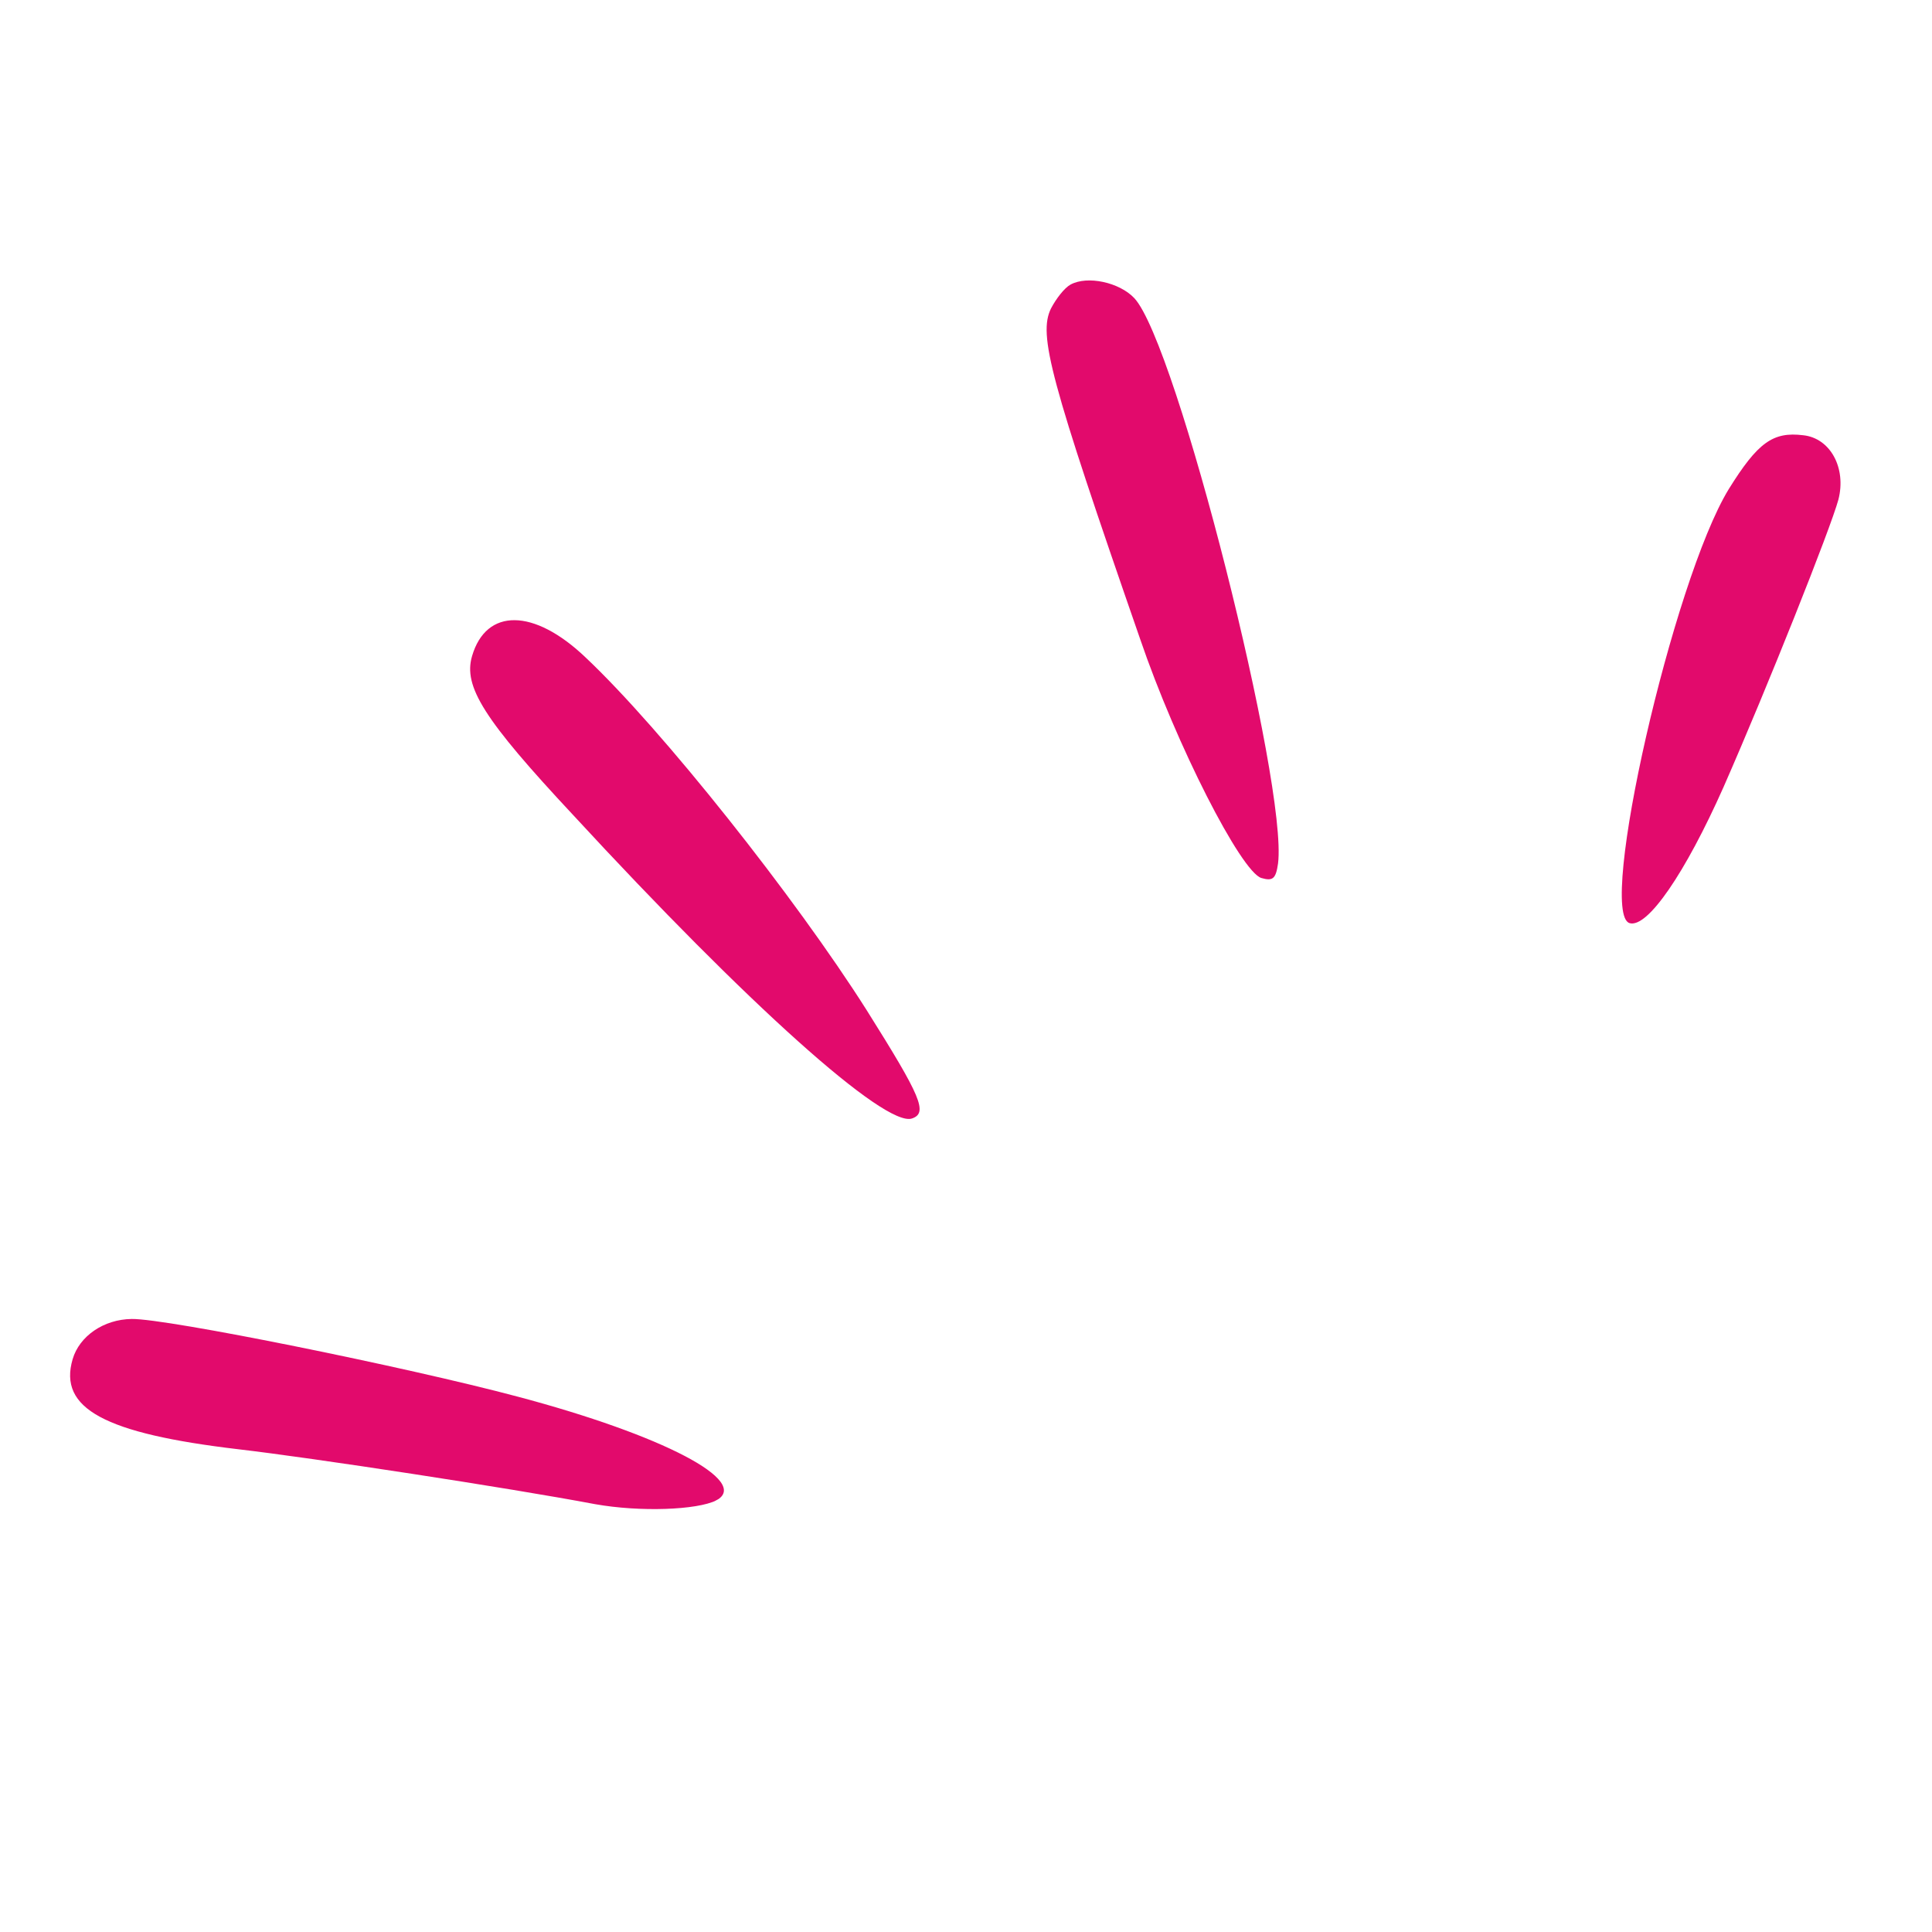
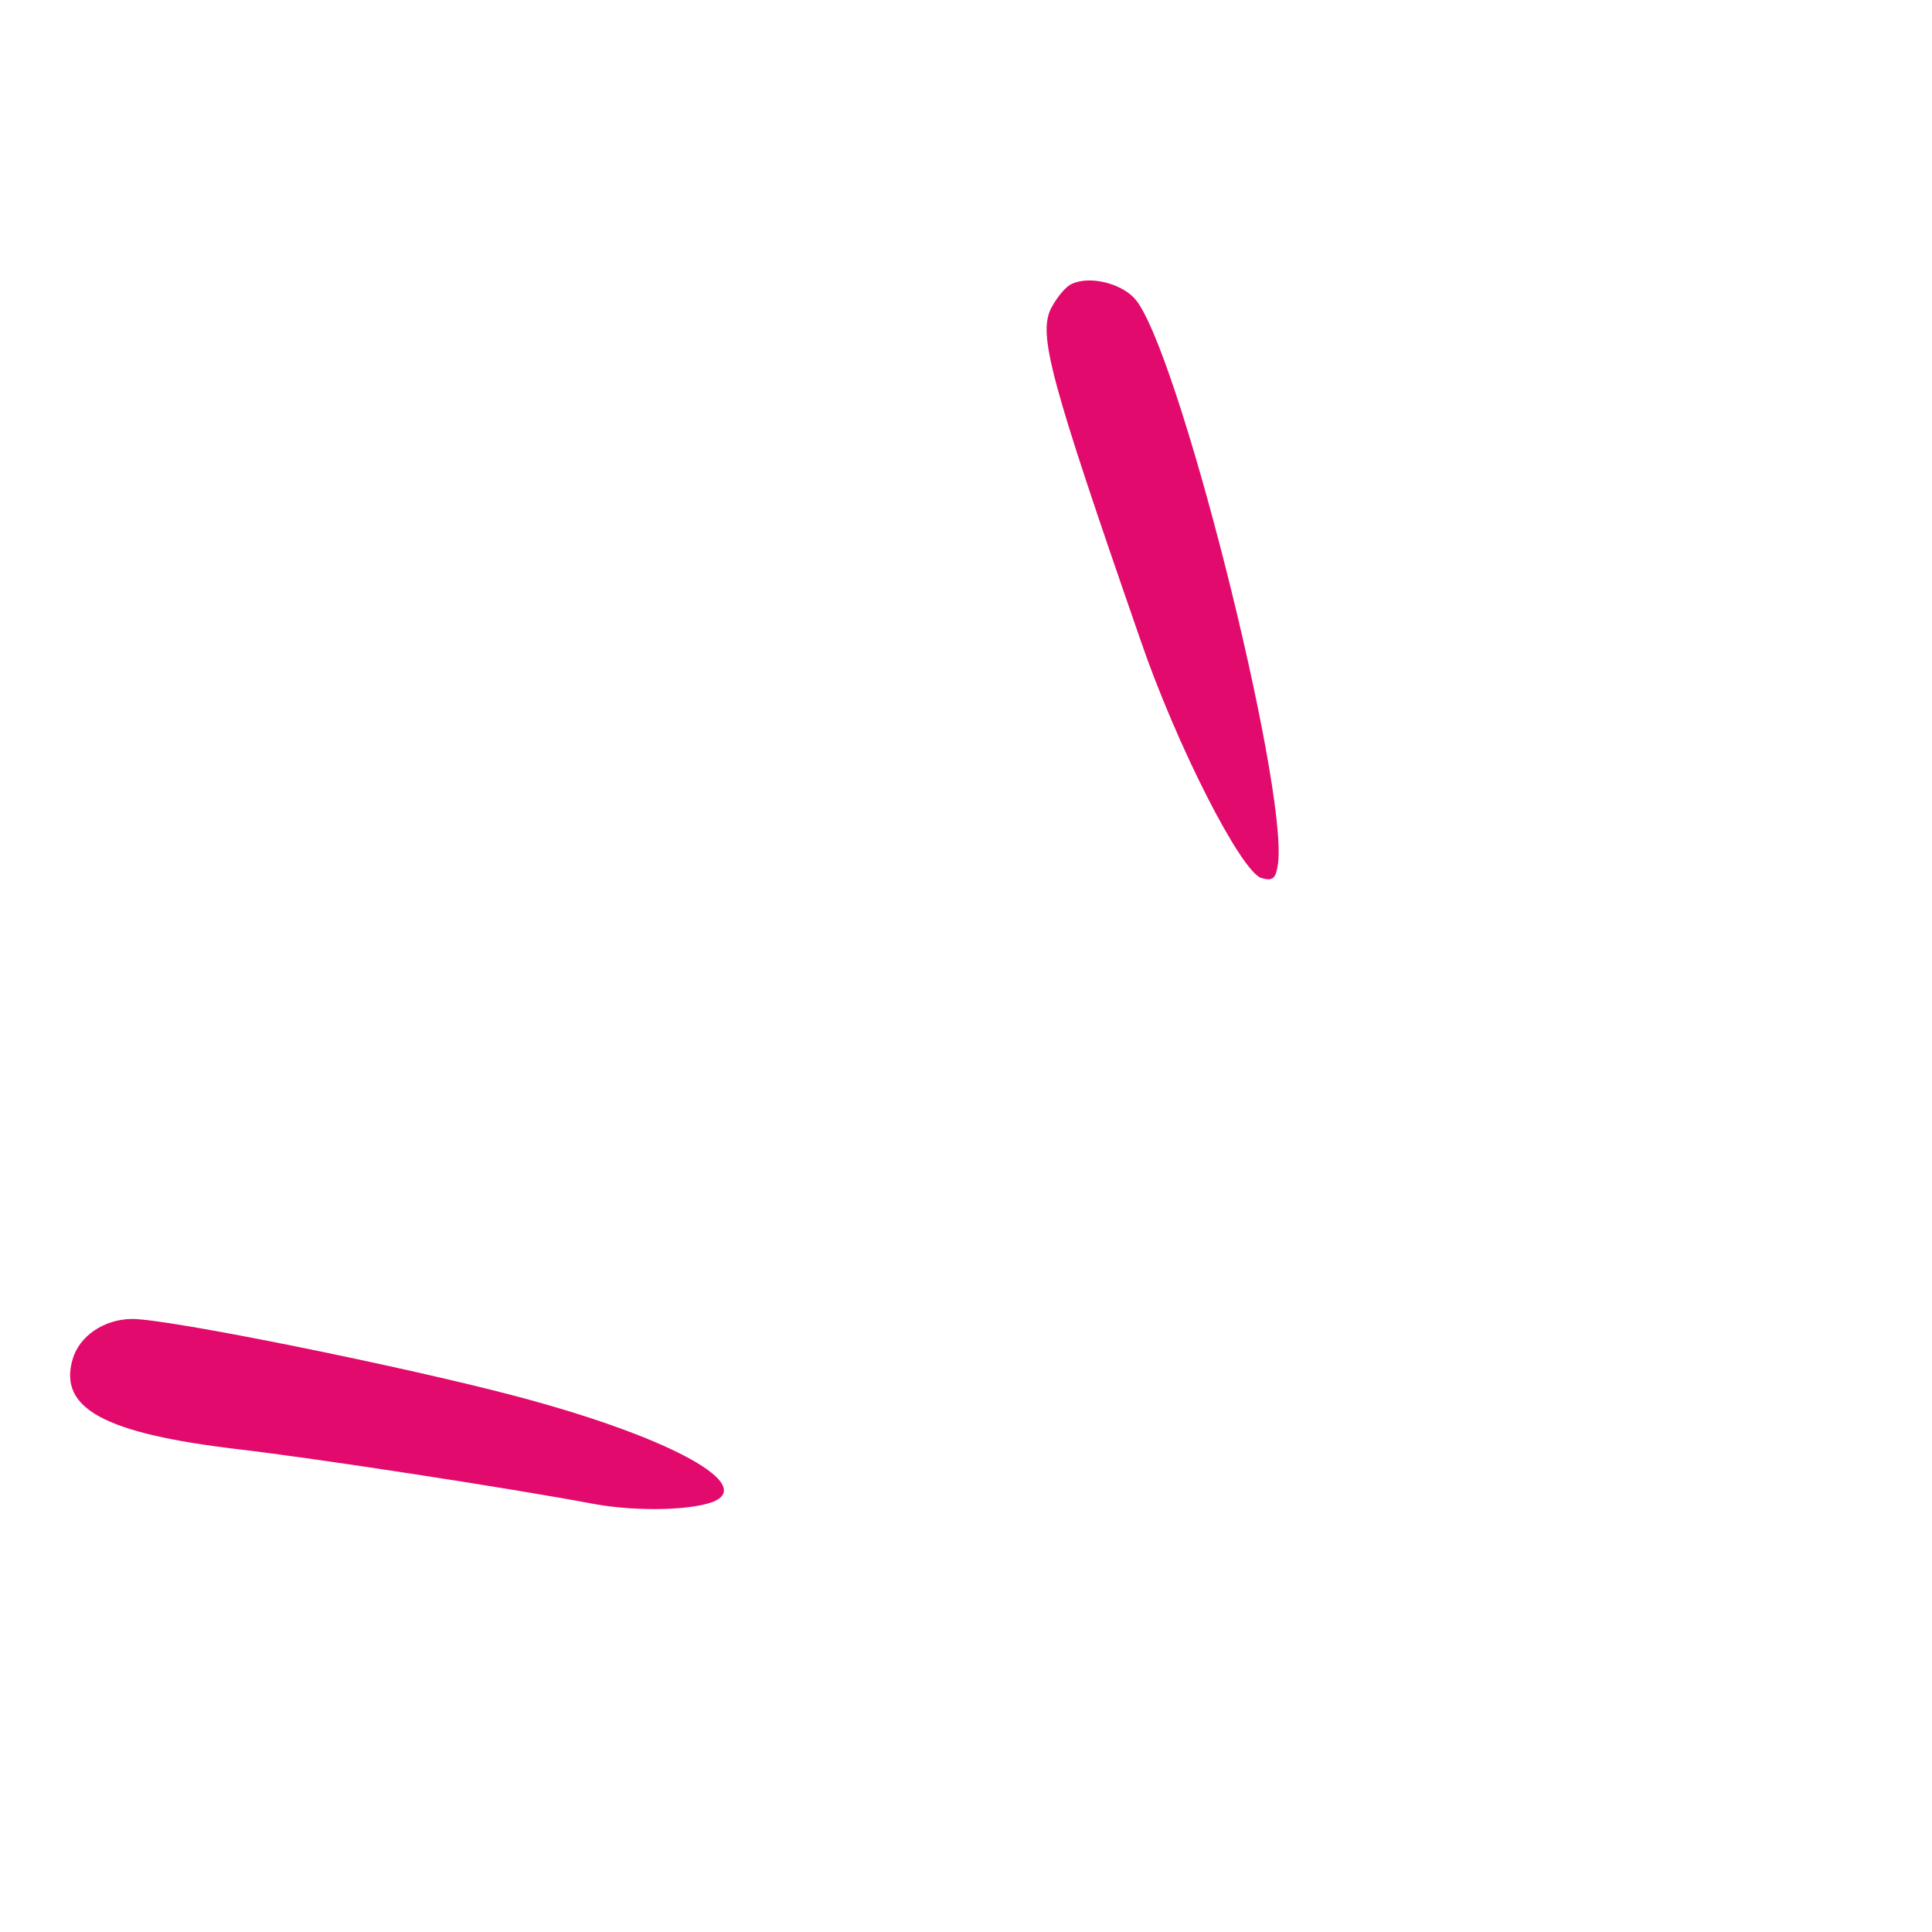
<svg xmlns="http://www.w3.org/2000/svg" width="500" zoomAndPan="magnify" viewBox="0 0 375 375" height="500" preserveAspectRatio="xMidYMid meet" version="1.0">
  <defs>
    <clipPath id="2df2dc02b0">
      <path d="M 203 54 L 249 54 L 249 171 L 203 171 Z M 203 54" clip-rule="nonzero" />
    </clipPath>
    <clipPath id="dea3ae1f53">
      <path d="M -35.293 188.238 L 308.816 -0.043 L 392.336 152.602 L 48.23 340.883 Z M -35.293 188.238" clip-rule="nonzero" />
    </clipPath>
    <clipPath id="ce11c064fa">
      <path d="M -35.293 188.238 L 308.816 -0.043 L 392.336 152.602 L 48.23 340.883 Z M -35.293 188.238" clip-rule="nonzero" />
    </clipPath>
    <clipPath id="6fa74989ce">
      <path d="M 91 120 L 179 120 L 179 218 L 91 218 Z M 91 120" clip-rule="nonzero" />
    </clipPath>
    <clipPath id="5895ee327e">
-       <path d="M -35.293 188.238 L 308.816 -0.043 L 392.336 152.602 L 48.23 340.883 Z M -35.293 188.238" clip-rule="nonzero" />
-     </clipPath>
+       </clipPath>
    <clipPath id="77d1f89d65">
-       <path d="M -35.293 188.238 L 308.816 -0.043 L 392.336 152.602 L 48.23 340.883 Z M -35.293 188.238" clip-rule="nonzero" />
-     </clipPath>
+       </clipPath>
    <clipPath id="abcc4be585">
      <path d="M 13 256 L 141 256 L 141 293 L 13 293 Z M 13 256" clip-rule="nonzero" />
    </clipPath>
    <clipPath id="d401d95714">
      <path d="M -35.293 188.238 L 308.816 -0.043 L 392.336 152.602 L 48.23 340.883 Z M -35.293 188.238" clip-rule="nonzero" />
    </clipPath>
    <clipPath id="b1997390ab">
      <path d="M -35.293 188.238 L 308.816 -0.043 L 392.336 152.602 L 48.23 340.883 Z M -35.293 188.238" clip-rule="nonzero" />
    </clipPath>
    <clipPath id="8cafe8098c">
-       <path d="M 314 84 L 358 84 L 358 180 L 314 180 Z M 314 84" clip-rule="nonzero" />
-     </clipPath>
+       </clipPath>
    <clipPath id="a075eb786d">
-       <path d="M -35.293 188.238 L 308.816 -0.043 L 392.336 152.602 L 48.23 340.883 Z M -35.293 188.238" clip-rule="nonzero" />
-     </clipPath>
+       </clipPath>
    <clipPath id="882703768e">
      <path d="M -35.293 188.238 L 308.816 -0.043 L 392.336 152.602 L 48.23 340.883 Z M -35.293 188.238" clip-rule="nonzero" />
    </clipPath>
  </defs>
  <g clip-path="url(#2df2dc02b0)">
    <g clip-path="url(#dea3ae1f53)">
      <g clip-path="url(#ce11c064fa)">
        <path fill="#e20a6c" d="M 203.996 59.875 C 201.5 65.004 203.762 73.512 221.273 123.957 C 228.355 144.707 240.875 169.152 244.812 170.414 C 247.055 171.07 247.641 170.578 248.066 167.609 C 249.988 152.367 228.418 66.691 220.168 57.867 C 217.305 54.816 211.078 53.438 207.785 55.238 C 206.602 55.887 205 57.957 203.996 59.875 Z M 203.996 59.875" fill-opacity="1" fill-rule="evenodd" />
      </g>
    </g>
  </g>
  <g clip-path="url(#6fa74989ce)">
    <g clip-path="url(#5895ee327e)">
      <g clip-path="url(#77d1f89d65)">
        <path fill="#e20a6c" d="M 91.625 127.348 C 89.895 133.254 93.891 139.617 111.227 158.176 C 145.293 195.113 171.746 218.773 176.988 217.105 C 180.172 216.047 178.781 212.875 168.223 196.078 C 154.387 174.234 128.473 141.559 113.656 127.605 C 103.633 118.039 94.367 117.98 91.625 127.348 Z M 91.625 127.348" fill-opacity="1" fill-rule="evenodd" />
      </g>
    </g>
  </g>
  <g clip-path="url(#abcc4be585)">
    <g clip-path="url(#d401d95714)">
      <g clip-path="url(#b1997390ab)">
        <path fill="#e20a6c" d="M 14.098 263.82 C 11.297 273.391 20.273 278.227 46.234 281.297 C 60.664 282.977 98.543 288.758 115.512 291.957 C 124.23 293.512 135.293 293.102 139.051 291.219 C 145.762 287.547 128.711 278.578 100.504 271.094 C 79.078 265.375 32.336 255.895 25.559 256.012 C 20.125 256.078 15.41 259.34 14.098 263.82 Z M 14.098 263.82" fill-opacity="1" fill-rule="evenodd" />
      </g>
    </g>
  </g>
  <g clip-path="url(#8cafe8098c)">
    <g clip-path="url(#a075eb786d)">
      <g clip-path="url(#882703768e)">
        <path fill="#e20a6c" d="M 335.543 94.949 C 324.719 112.672 309.992 177.336 316.305 179.18 C 319.766 180.195 327.09 169.516 334.527 152.793 C 343.137 133.207 355.297 102.613 356.832 96.98 C 358.418 90.812 355.246 85.023 349.992 84.48 C 344.125 83.758 341.18 85.879 335.543 94.949 Z M 335.543 94.949" fill-opacity="1" fill-rule="evenodd" />
      </g>
    </g>
  </g>
</svg>